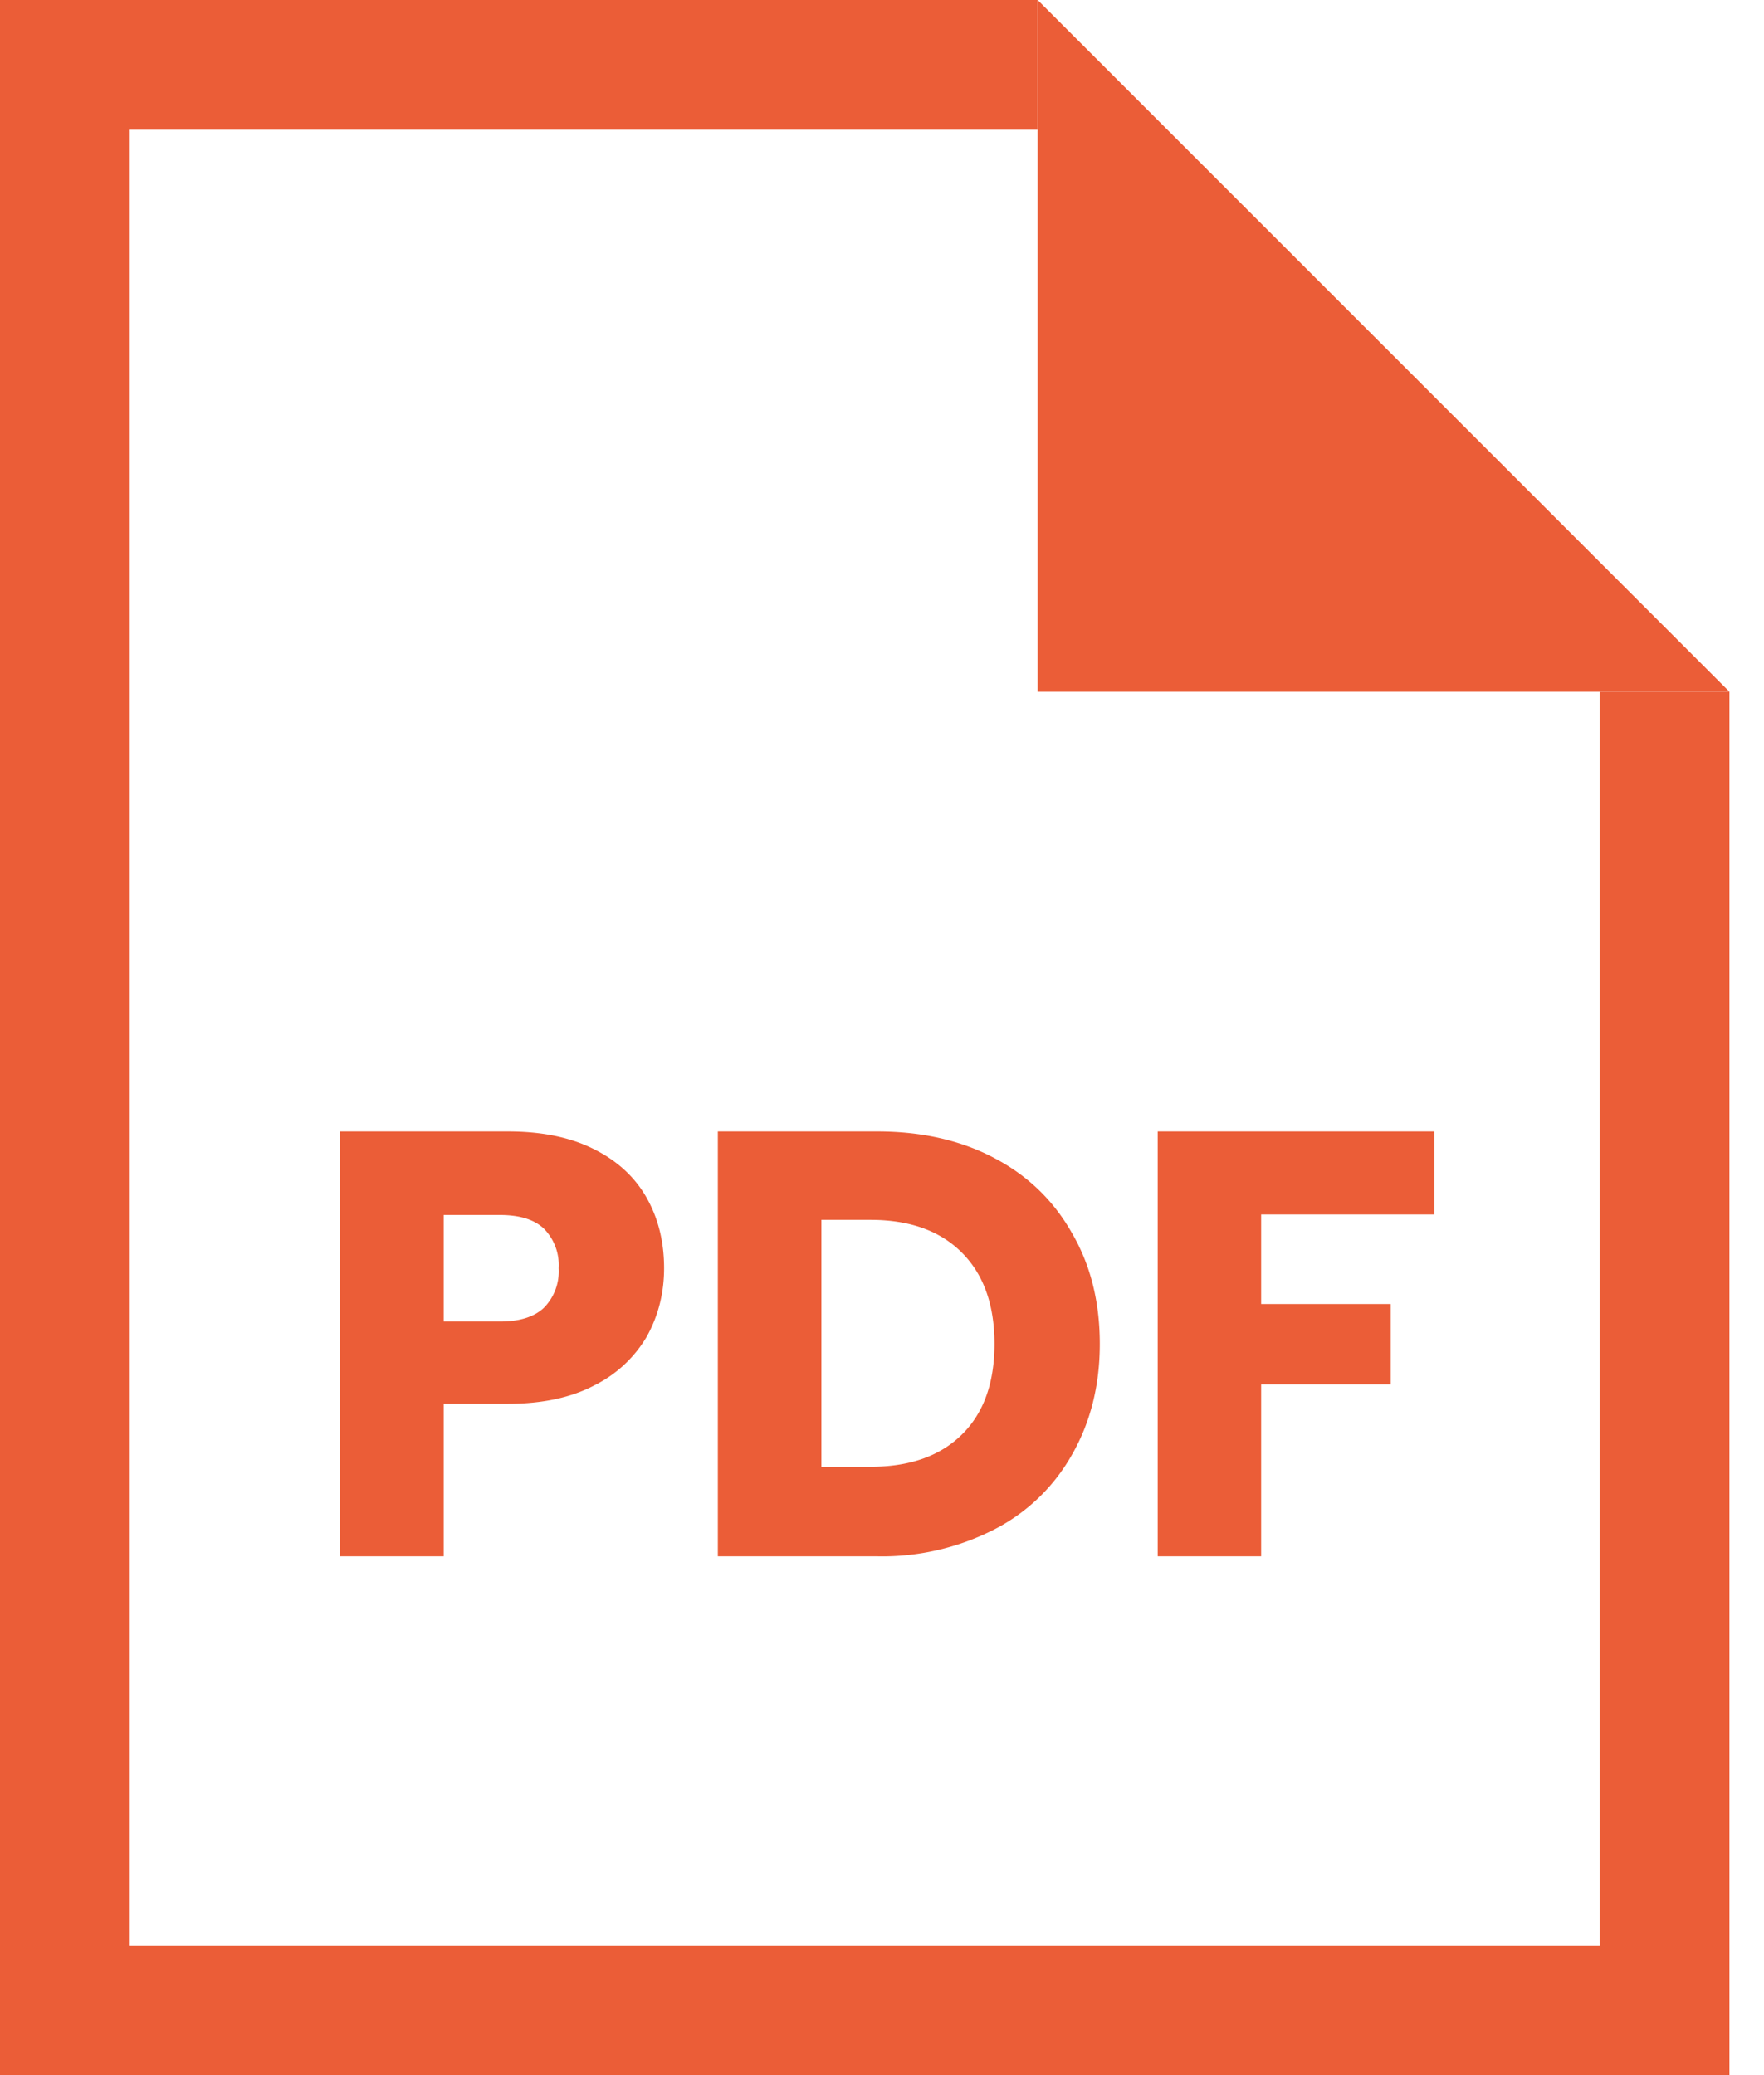
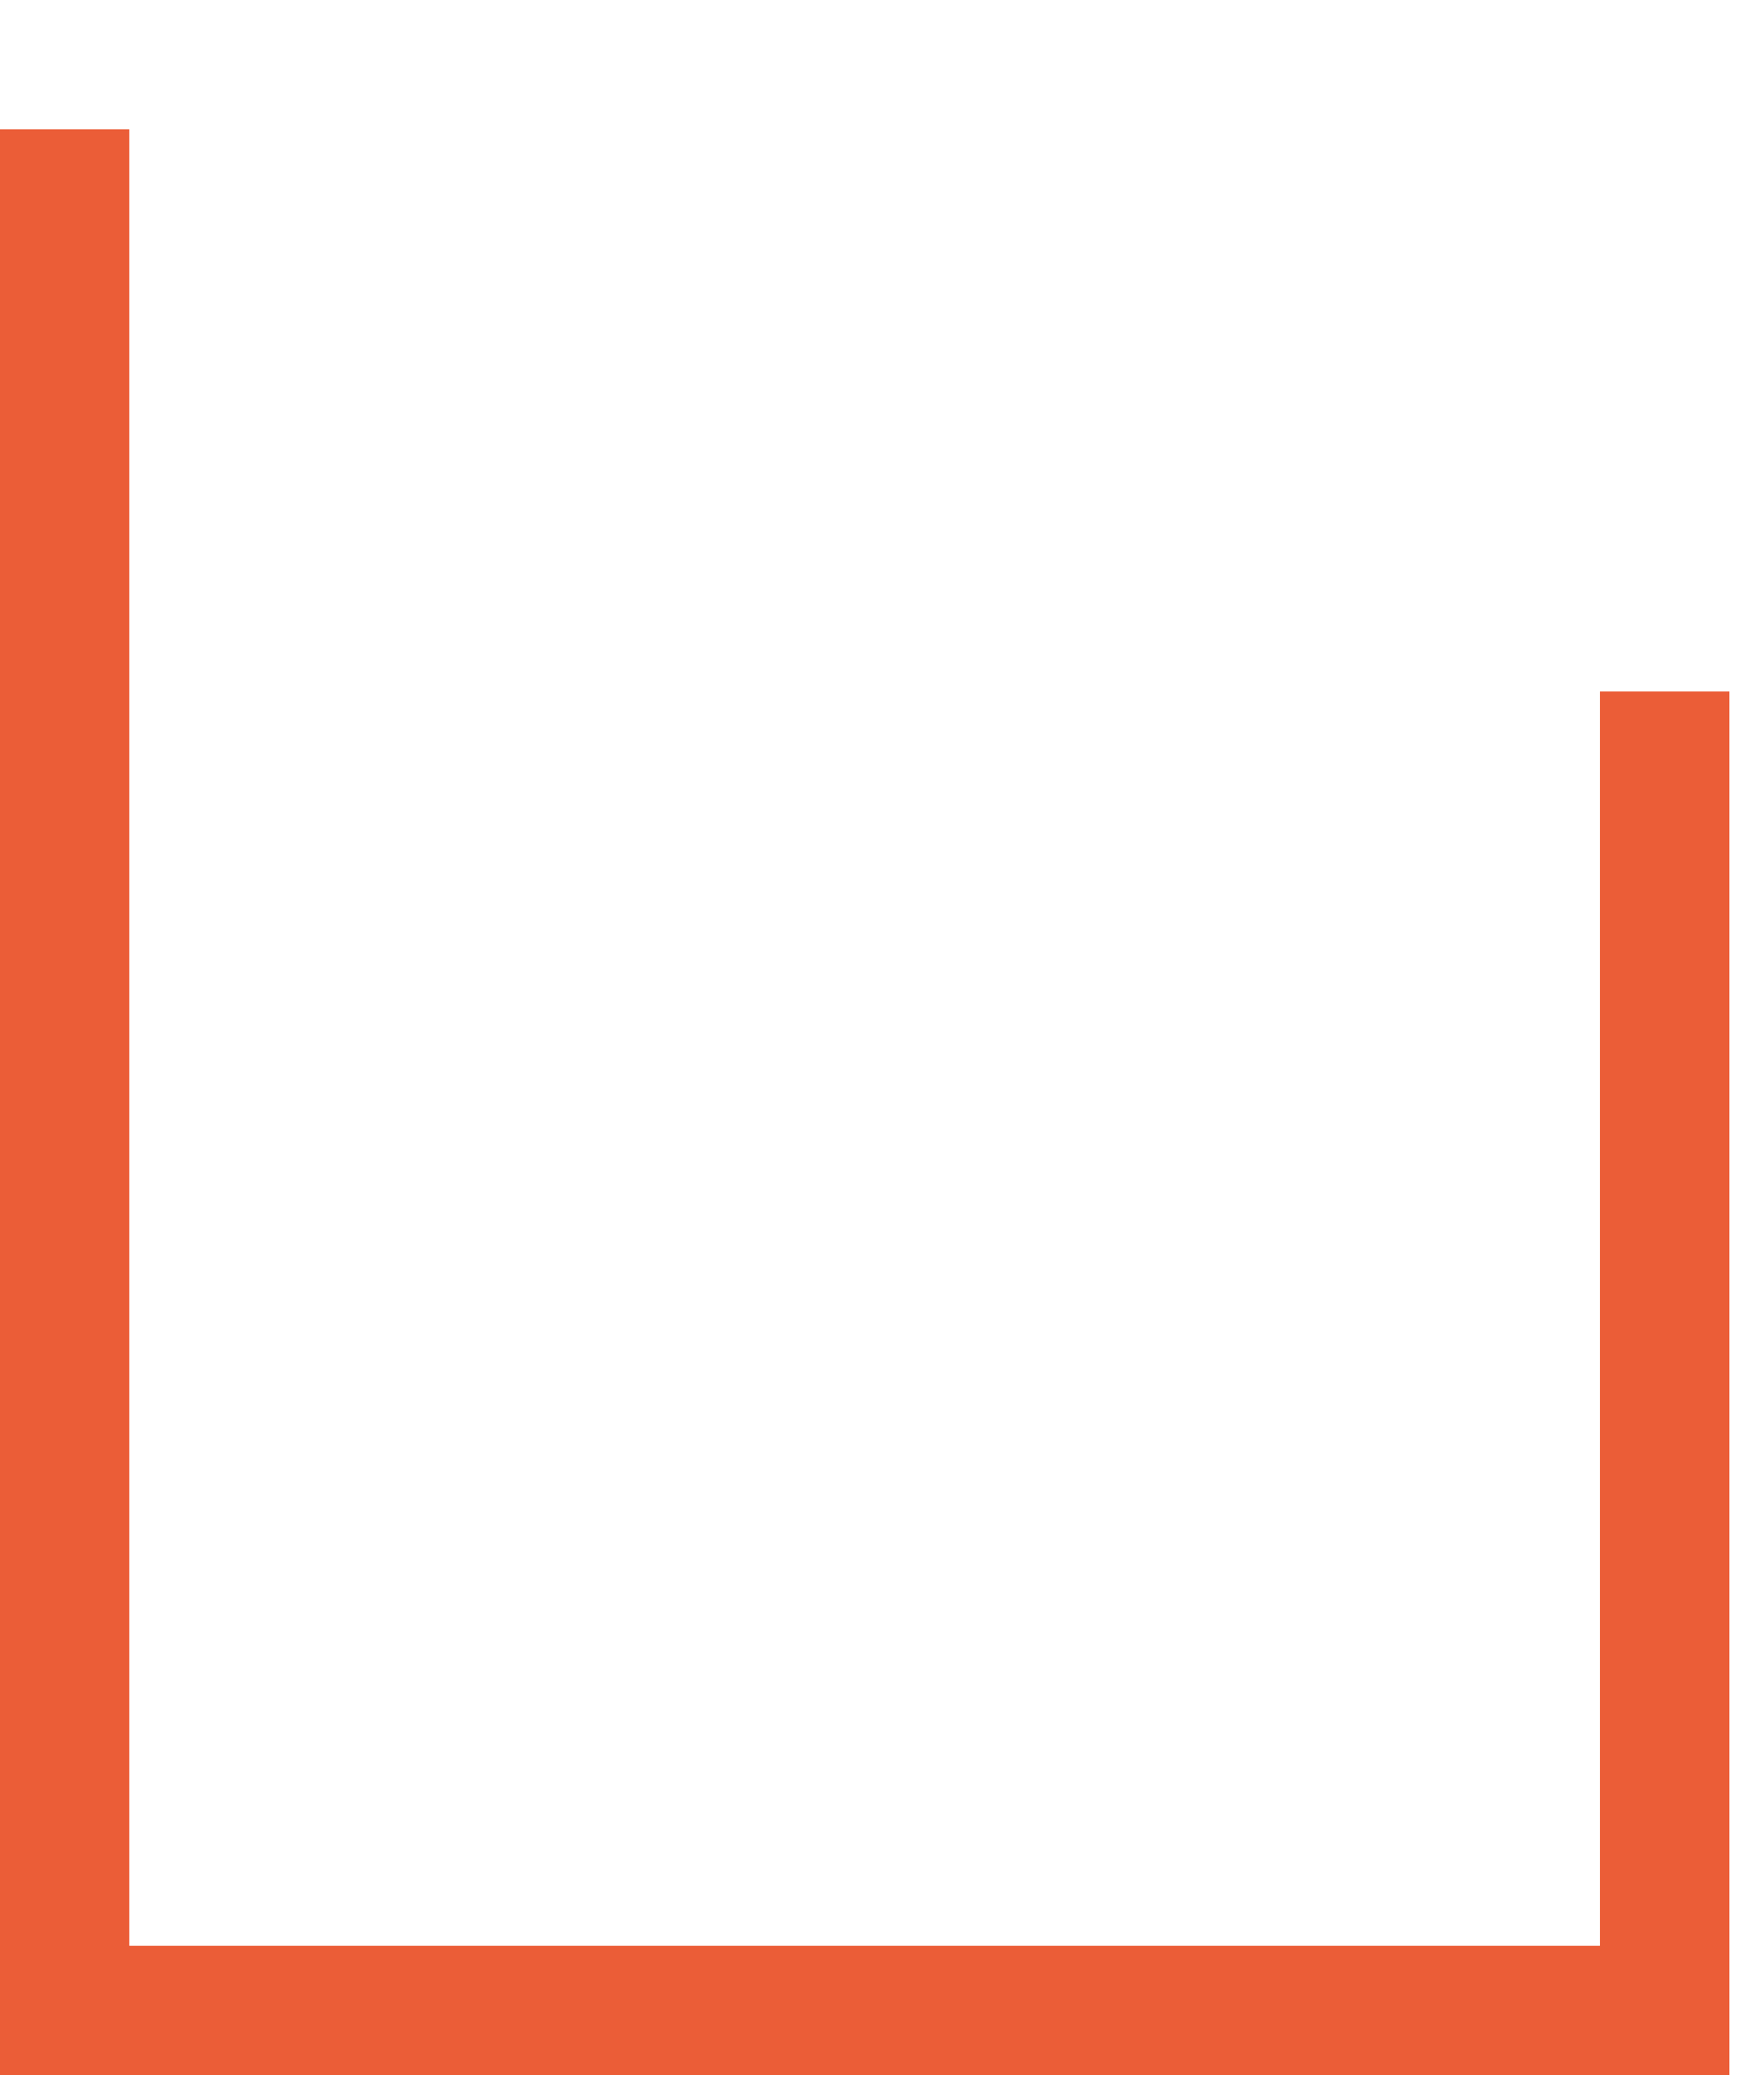
<svg xmlns="http://www.w3.org/2000/svg" width="17" height="20" viewBox="0 0 17 20" fill="none">
-   <path d="M10 1.25H1.25v17.5h14.167V6.667h1.25V20H0V0h10v1.25z" fill="#EB5D37" />
-   <path d="M10 0v6.667h6.667L10 0zM6.4 12.223c0 .238-.055.455-.164.654a1.207 1.207 0 0 1-.502.472c-.225.12-.505.181-.84.181h-.618V15h-.998v-4.095h1.616c.327 0 .603.056.829.17.225.112.394.268.507.466.113.198.17.426.17.682zm-1.582.514c.19 0 .333-.045.426-.135a.5.5 0 0 0 .14-.379.5.5 0 0 0-.14-.379c-.093-.09-.235-.134-.426-.134h-.542v1.027h.542zM8.453 10.905c.431 0 .809.086 1.131.257.323.17.572.412.747.723.179.307.268.663.268 1.068 0 .4-.09.756-.268 1.067a1.801 1.801 0 0 1-.753.723A2.369 2.369 0 0 1 8.453 15H6.918v-4.095h1.535zm-.065 3.232c.378 0 .671-.103.881-.31.21-.206.315-.497.315-.874 0-.378-.105-.671-.315-.881-.21-.21-.503-.315-.88-.315h-.473v2.38h.472zM13.823 10.905v.8h-1.669v.863h1.249v.775h-1.249V15h-.997v-4.095h2.666z" fill="#EB5D37" />
+   <path d="M10 1.25H1.25v17.5h14.167V6.667h1.25V20H0V0v1.25z" fill="#EB5D37" />
</svg>